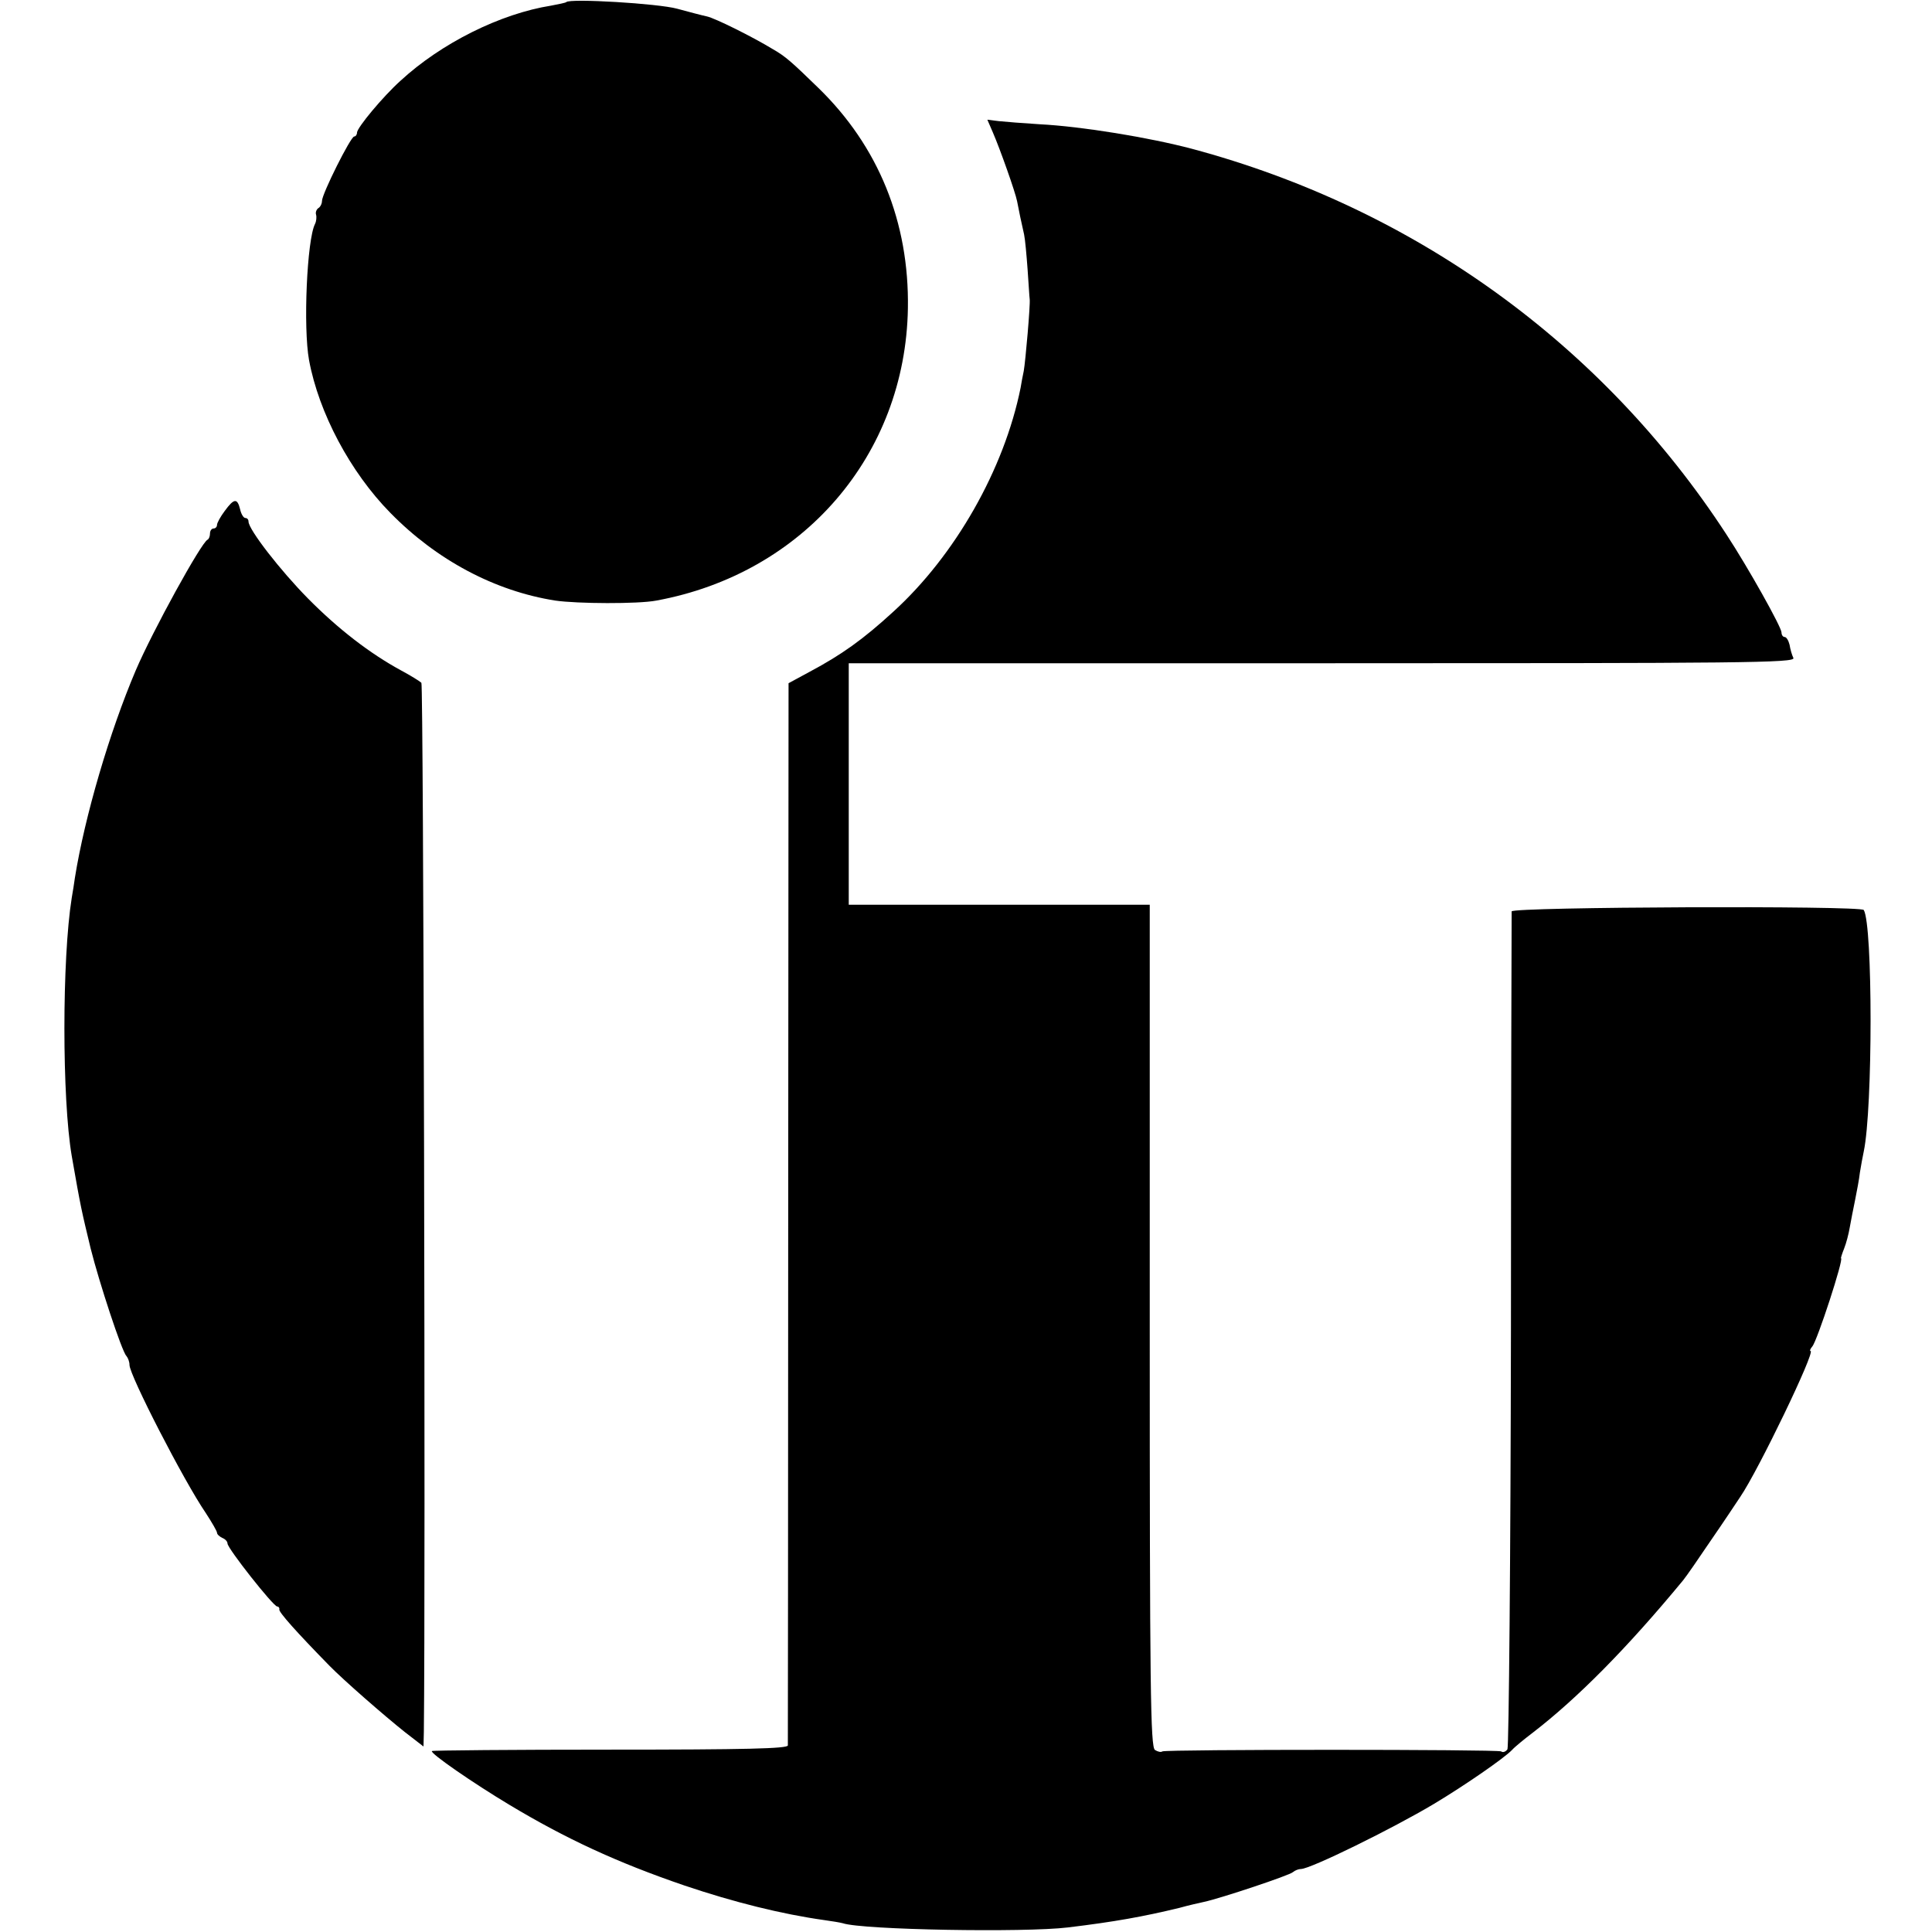
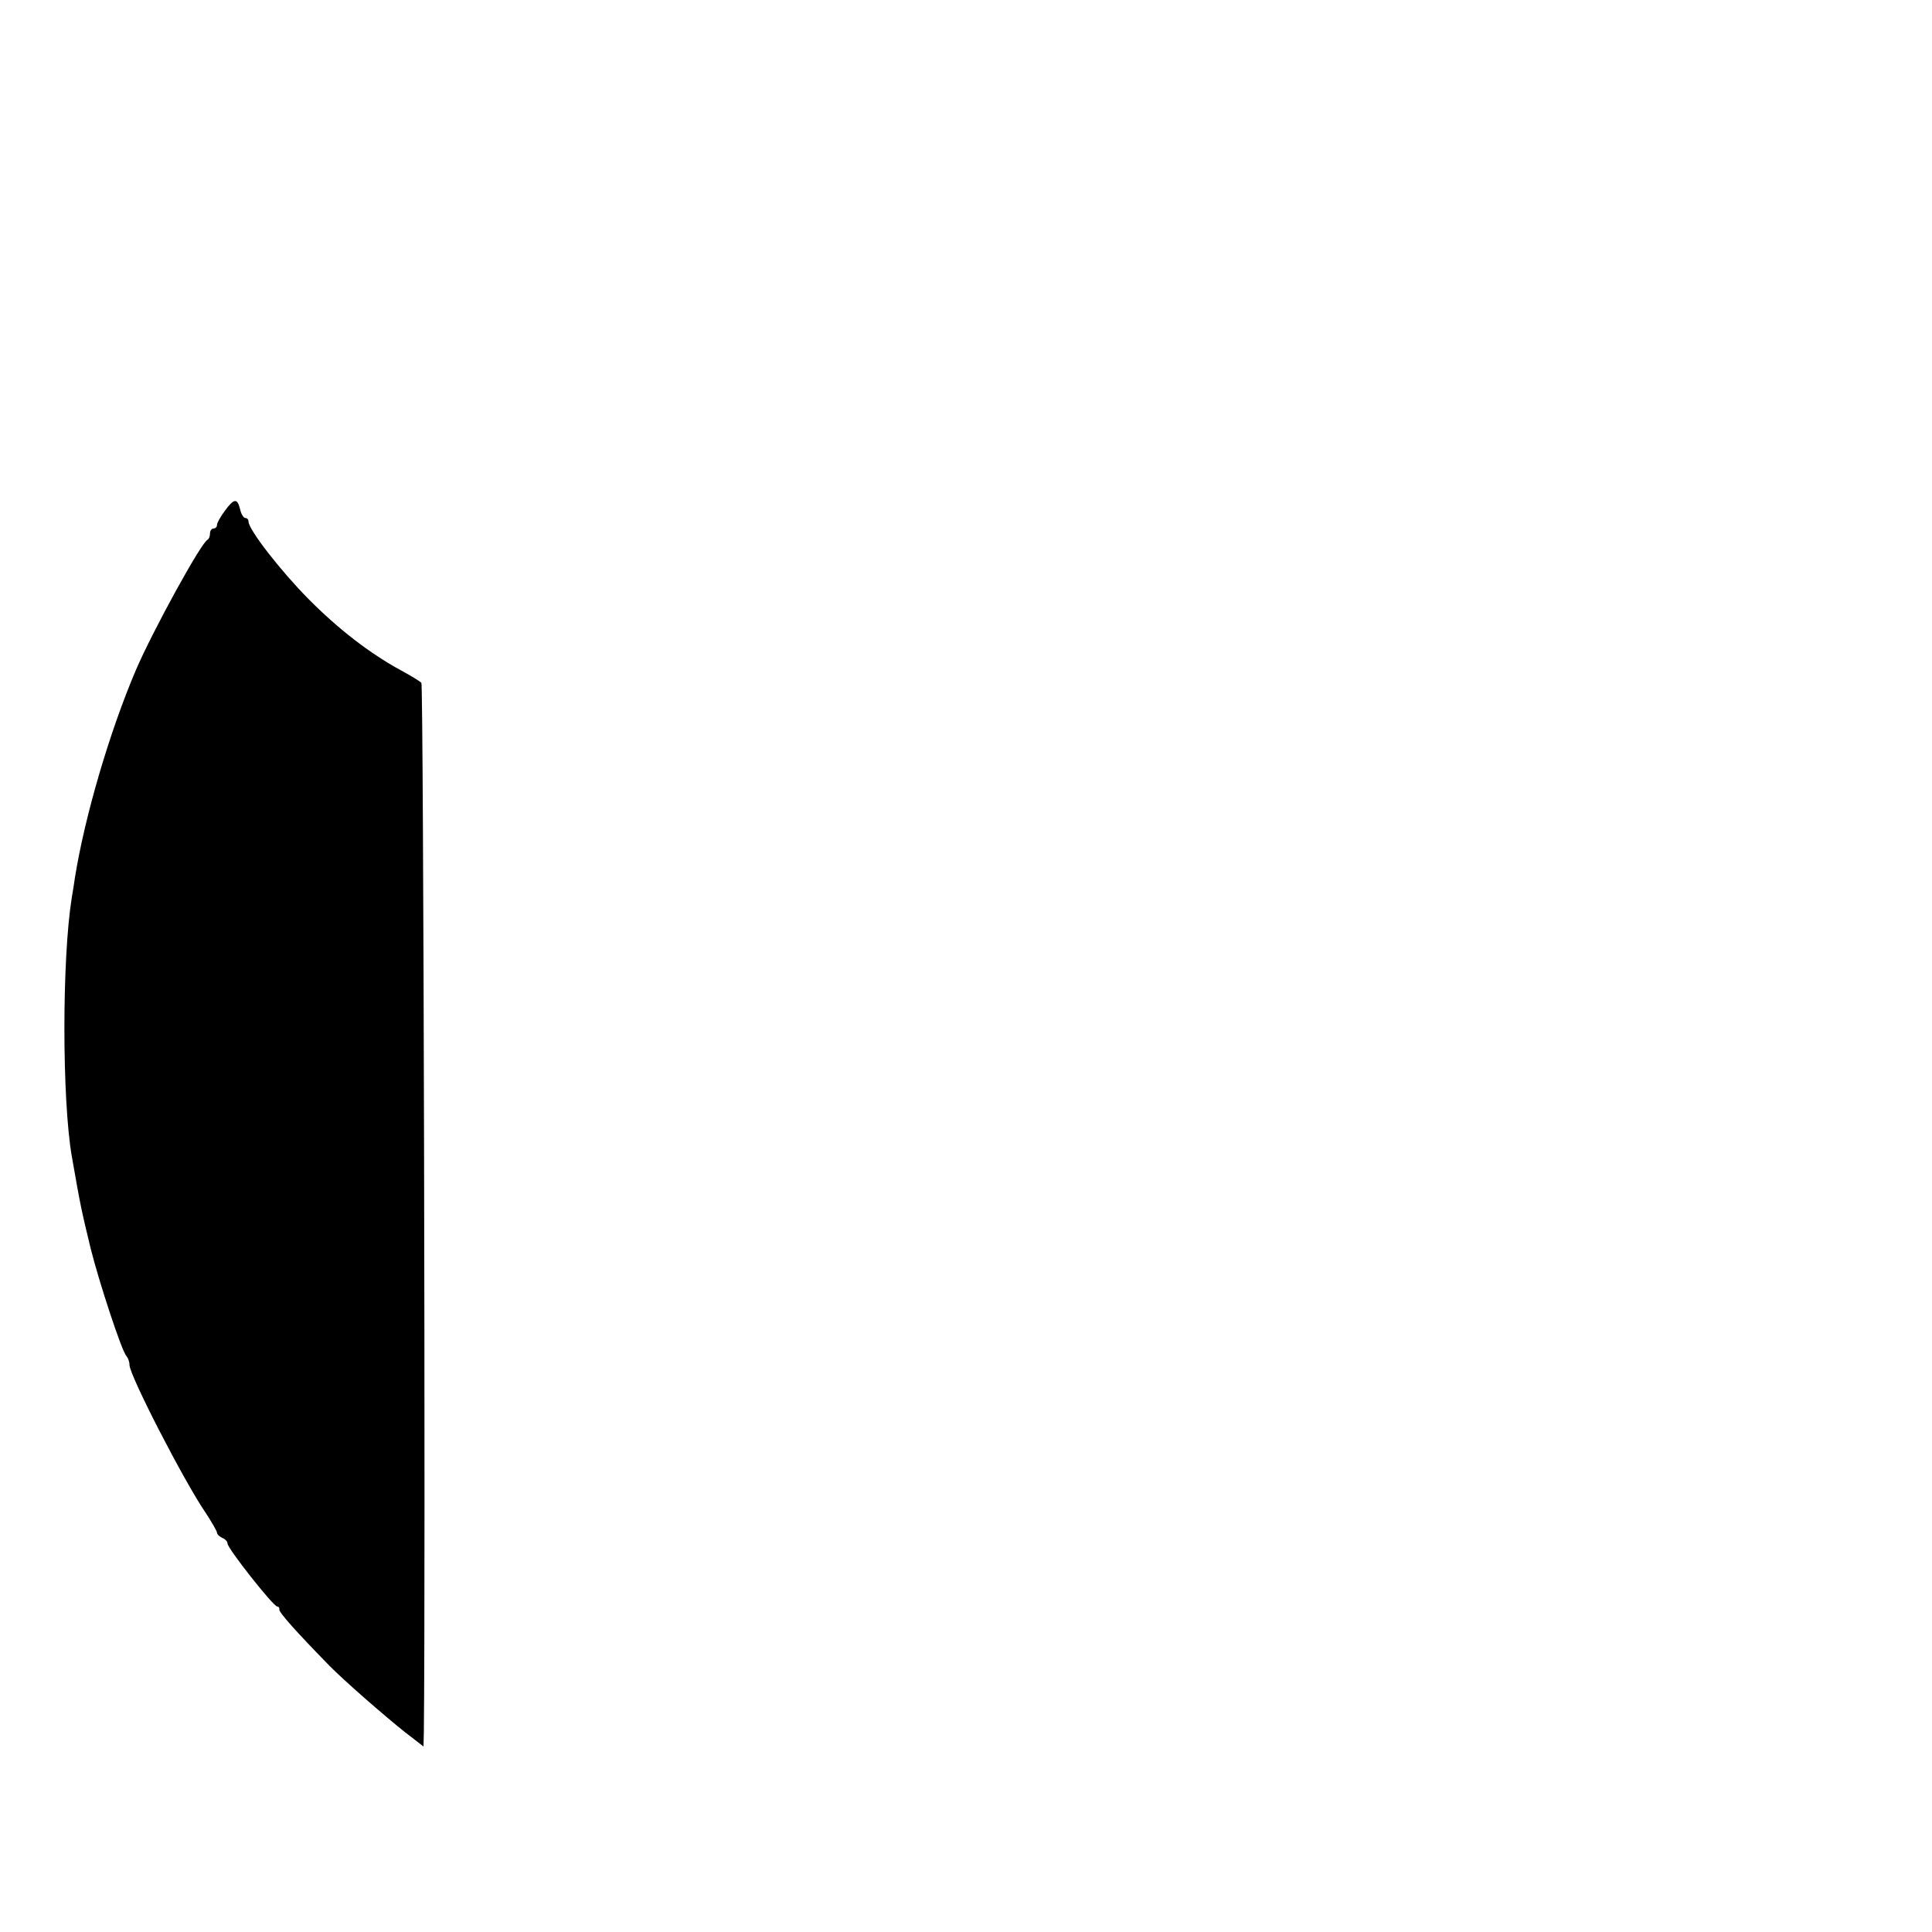
<svg xmlns="http://www.w3.org/2000/svg" version="1.0" width="552pt" height="552pt" viewBox="0 0 552 552" preserveAspectRatio="xMidYMid meet">
  <g transform="translate(0,552) scale(0.1,-0.1)" fill="#000000" stroke="none">
-     <path d="M1618 5514 c-2 -2 -22 -6 -43 -10 -145 -23 -314 -107 -431 -215 -50 -45 -124 -134 -124 -148 0 -6 -4 -11 -8 -11 -10 0 -92 -164 -92 -184 0 -8 -5 -18 -11 -21 -5 -4 -8 -12 -6 -18 2 -7 1 -19 -3 -27 -23 -45 -34 -296 -17 -389 28 -151 118 -320 232 -436 132 -135 299 -224 472 -251 62 -9 236 -10 288 0 420 77 712 416 719 835 4 246 -84 463 -256 630 -76 74 -94 90 -129 110 -59 36 -166 89 -189 94 -14 3 -52 13 -85 22 -54 15 -307 30 -317 19z" />
-     <path d="M2837 5141 c20 -46 64 -170 69 -196 2 -11 6 -31 9 -45 3 -14 8 -36 11 -50 3 -14 7 -59 10 -100 3 -41 5 -79 6 -85 2 -16 -12 -177 -17 -205 -3 -14 -7 -35 -9 -48 -47 -233 -187 -479 -364 -640 -86 -79 -148 -123 -238 -171 l-61 -33 -1 -1512 c0 -831 -1 -1516 -1 -1523 -1 -9 -120 -12 -507 -12 -279 0 -508 -2 -510 -4 -6 -6 117 -91 222 -154 160 -96 306 -164 499 -230 142 -48 279 -82 400 -99 22 -3 46 -7 53 -9 56 -19 520 -27 643 -12 133 16 216 31 319 56 25 7 56 14 70 17 47 10 245 76 254 85 6 5 16 9 23 9 27 0 261 115 380 186 90 54 201 131 223 154 8 9 35 31 60 50 127 98 268 240 429 435 9 11 45 63 80 115 36 52 73 108 83 123 52 76 216 417 201 417 -3 0 -1 6 5 13 14 16 91 252 82 252 -1 0 3 13 9 28 6 15 13 42 16 60 3 18 10 52 15 77 5 25 12 61 14 80 3 19 8 46 11 60 26 123 26 648 0 690 -8 13 -1005 9 -1006 -4 0 -6 -2 -544 -2 -1196 -1 -652 -6 -1191 -10 -1198 -5 -7 -13 -10 -18 -6 -11 6 -957 6 -968 0 -4 -3 -13 -1 -21 4 -13 8 -15 173 -15 1212 l0 1203 -430 0 -430 0 0 345 0 345 1353 0 c1204 0 1352 1 1346 15 -4 8 -9 25 -11 38 -3 12 -9 22 -14 22 -5 0 -9 6 -9 13 0 15 -95 185 -158 281 -354 543 -892 931 -1527 1101 -121 32 -315 64 -435 70 -47 3 -99 7 -117 9 l-32 4 16 -37z" />
    <path d="M642 4060 c-12 -16 -22 -34 -22 -40 0 -5 -4 -10 -10 -10 -5 0 -10 -6 -10 -14 0 -8 -3 -16 -7 -18 -18 -8 -157 -261 -205 -373 -75 -176 -146 -418 -174 -593 -2 -15 -6 -40 -9 -57 -28 -175 -28 -574 0 -738 26 -149 28 -156 54 -264 24 -96 89 -294 102 -307 5 -6 9 -17 9 -26 0 -29 155 -331 218 -423 17 -26 32 -52 32 -56 0 -5 7 -11 15 -15 8 -3 15 -10 15 -16 0 -14 131 -180 142 -180 4 0 7 -4 6 -8 -3 -7 51 -67 143 -161 40 -41 158 -144 216 -190 l53 -41 1 42 c5 439 -1 2992 -7 2997 -5 5 -31 21 -59 36 -88 48 -178 117 -265 205 -78 79 -170 197 -170 220 0 6 -4 10 -9 10 -5 0 -12 11 -15 25 -8 32 -17 32 -44 -5z" />
  </g>
</svg>